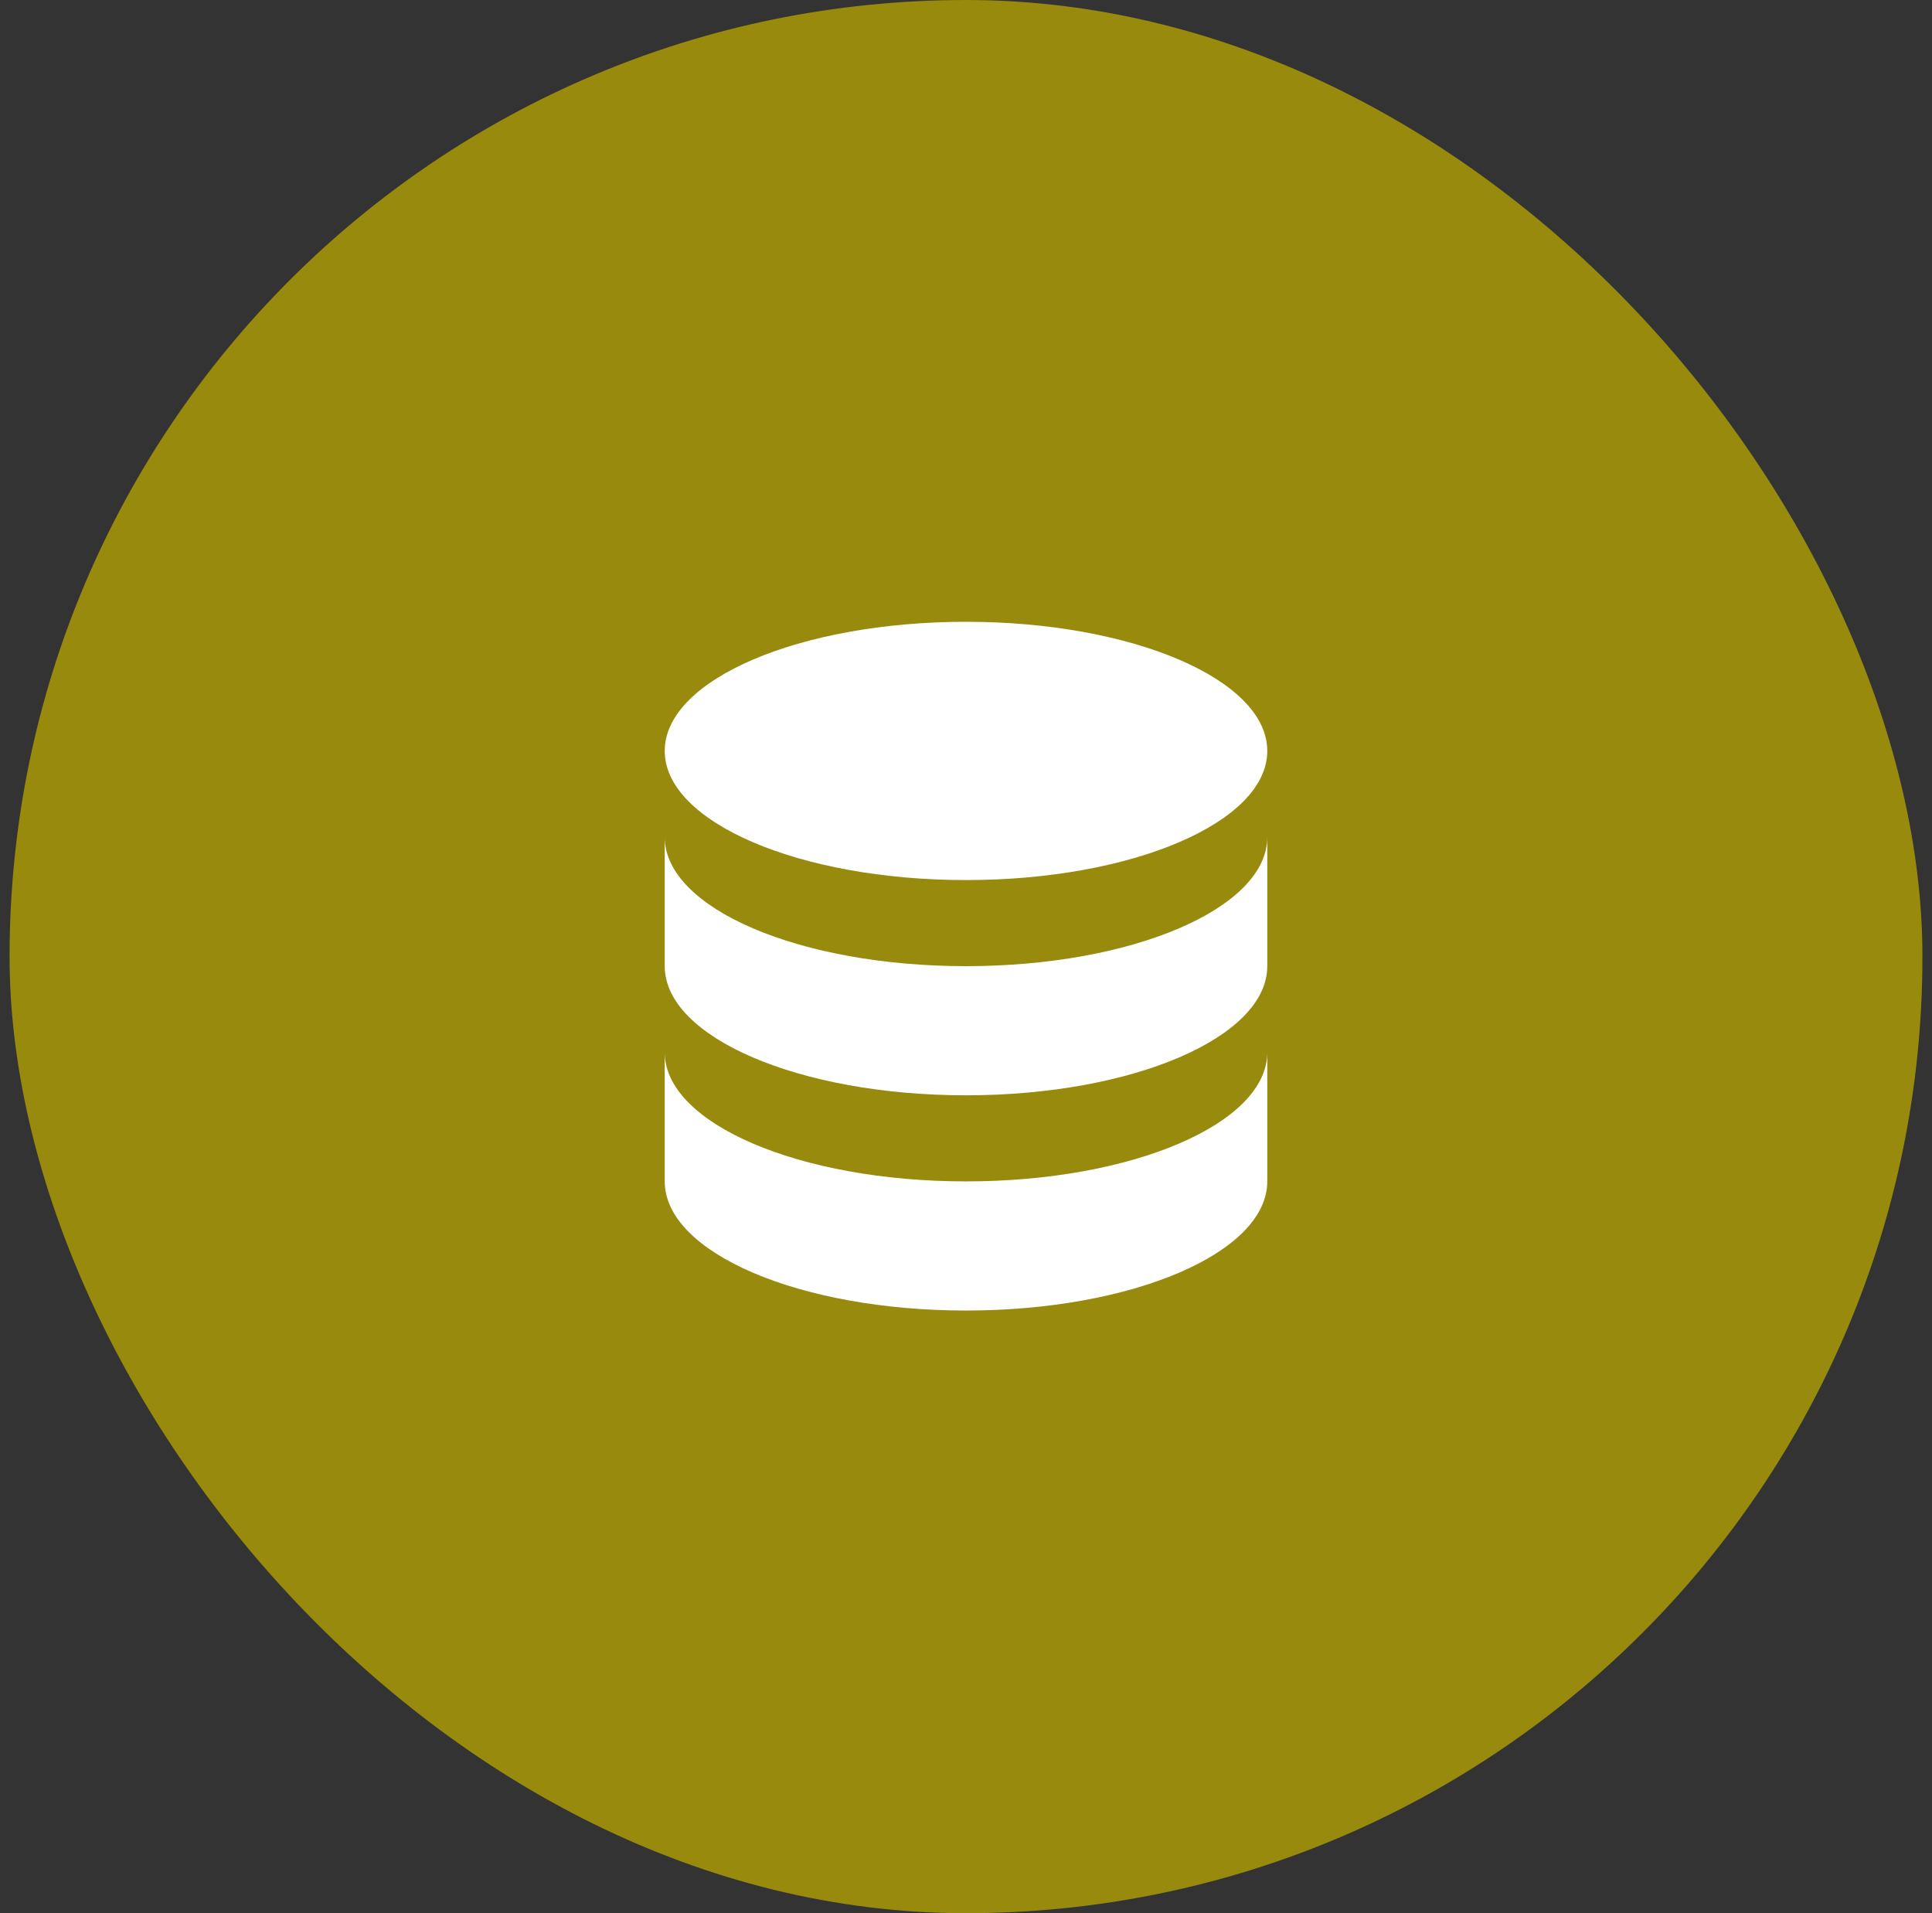
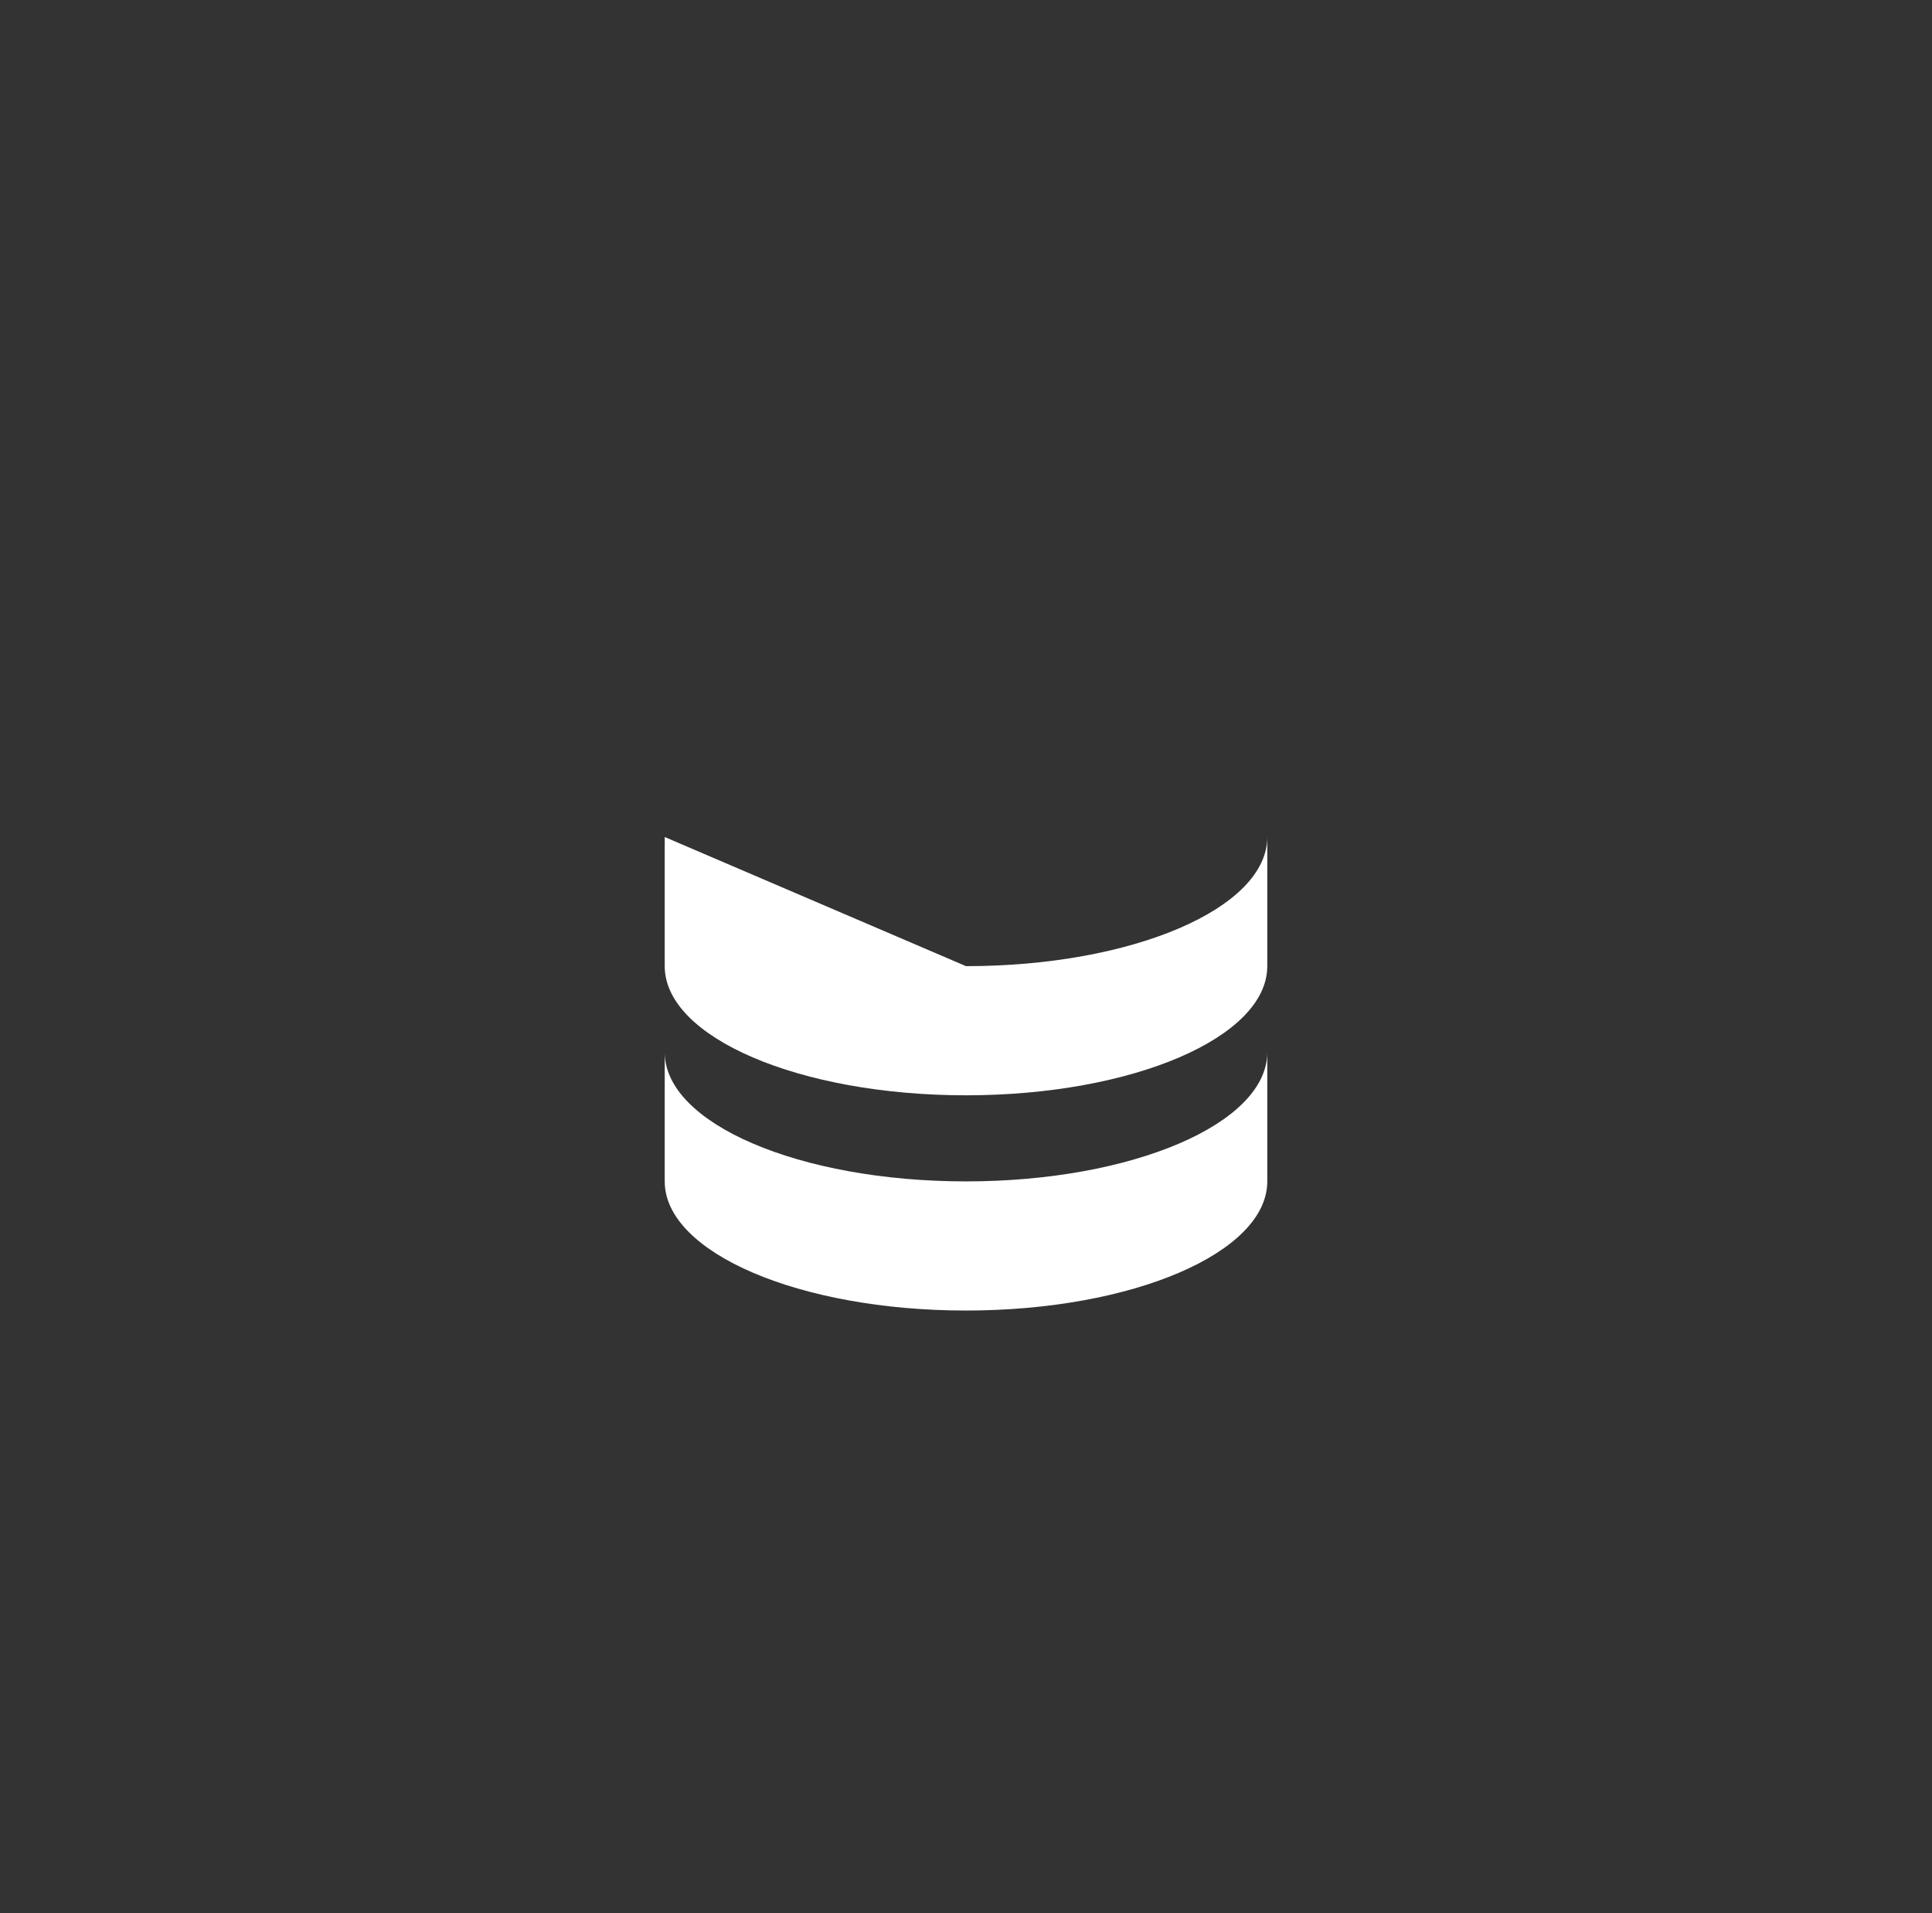
<svg xmlns="http://www.w3.org/2000/svg" width="101" height="100" viewBox="0 0 101 100" fill="none">
  <rect x="0" y="0" width="101" height="100" fill="#333333" stroke="none" />
-   <rect x="0.5" width="100" height="100" rx="50" fill="#988A0C" />
  <path d="M34.75 55V61.75C34.75 65.478 41.801 68.5 50.5 68.5C59.199 68.5 66.25 65.478 66.25 61.75V55C66.25 58.728 59.199 61.75 50.5 61.75C41.801 61.75 34.75 58.728 34.75 55Z" fill="white" />
-   <path d="M34.75 43.75V50.5C34.75 54.228 41.801 57.25 50.5 57.25C59.199 57.25 66.25 54.228 66.25 50.5V43.75C66.25 47.478 59.199 50.5 50.5 50.5C41.801 50.5 34.75 47.478 34.75 43.75Z" fill="white" />
-   <path d="M66.25 39.25C66.25 42.978 59.199 46 50.5 46C41.801 46 34.75 42.978 34.75 39.25C34.75 35.522 41.801 32.5 50.5 32.5C59.199 32.5 66.25 35.522 66.25 39.25Z" fill="white" />
+   <path d="M34.75 43.75V50.5C34.75 54.228 41.801 57.25 50.5 57.25C59.199 57.25 66.25 54.228 66.25 50.5V43.75C66.25 47.478 59.199 50.5 50.5 50.5Z" fill="white" />
</svg>